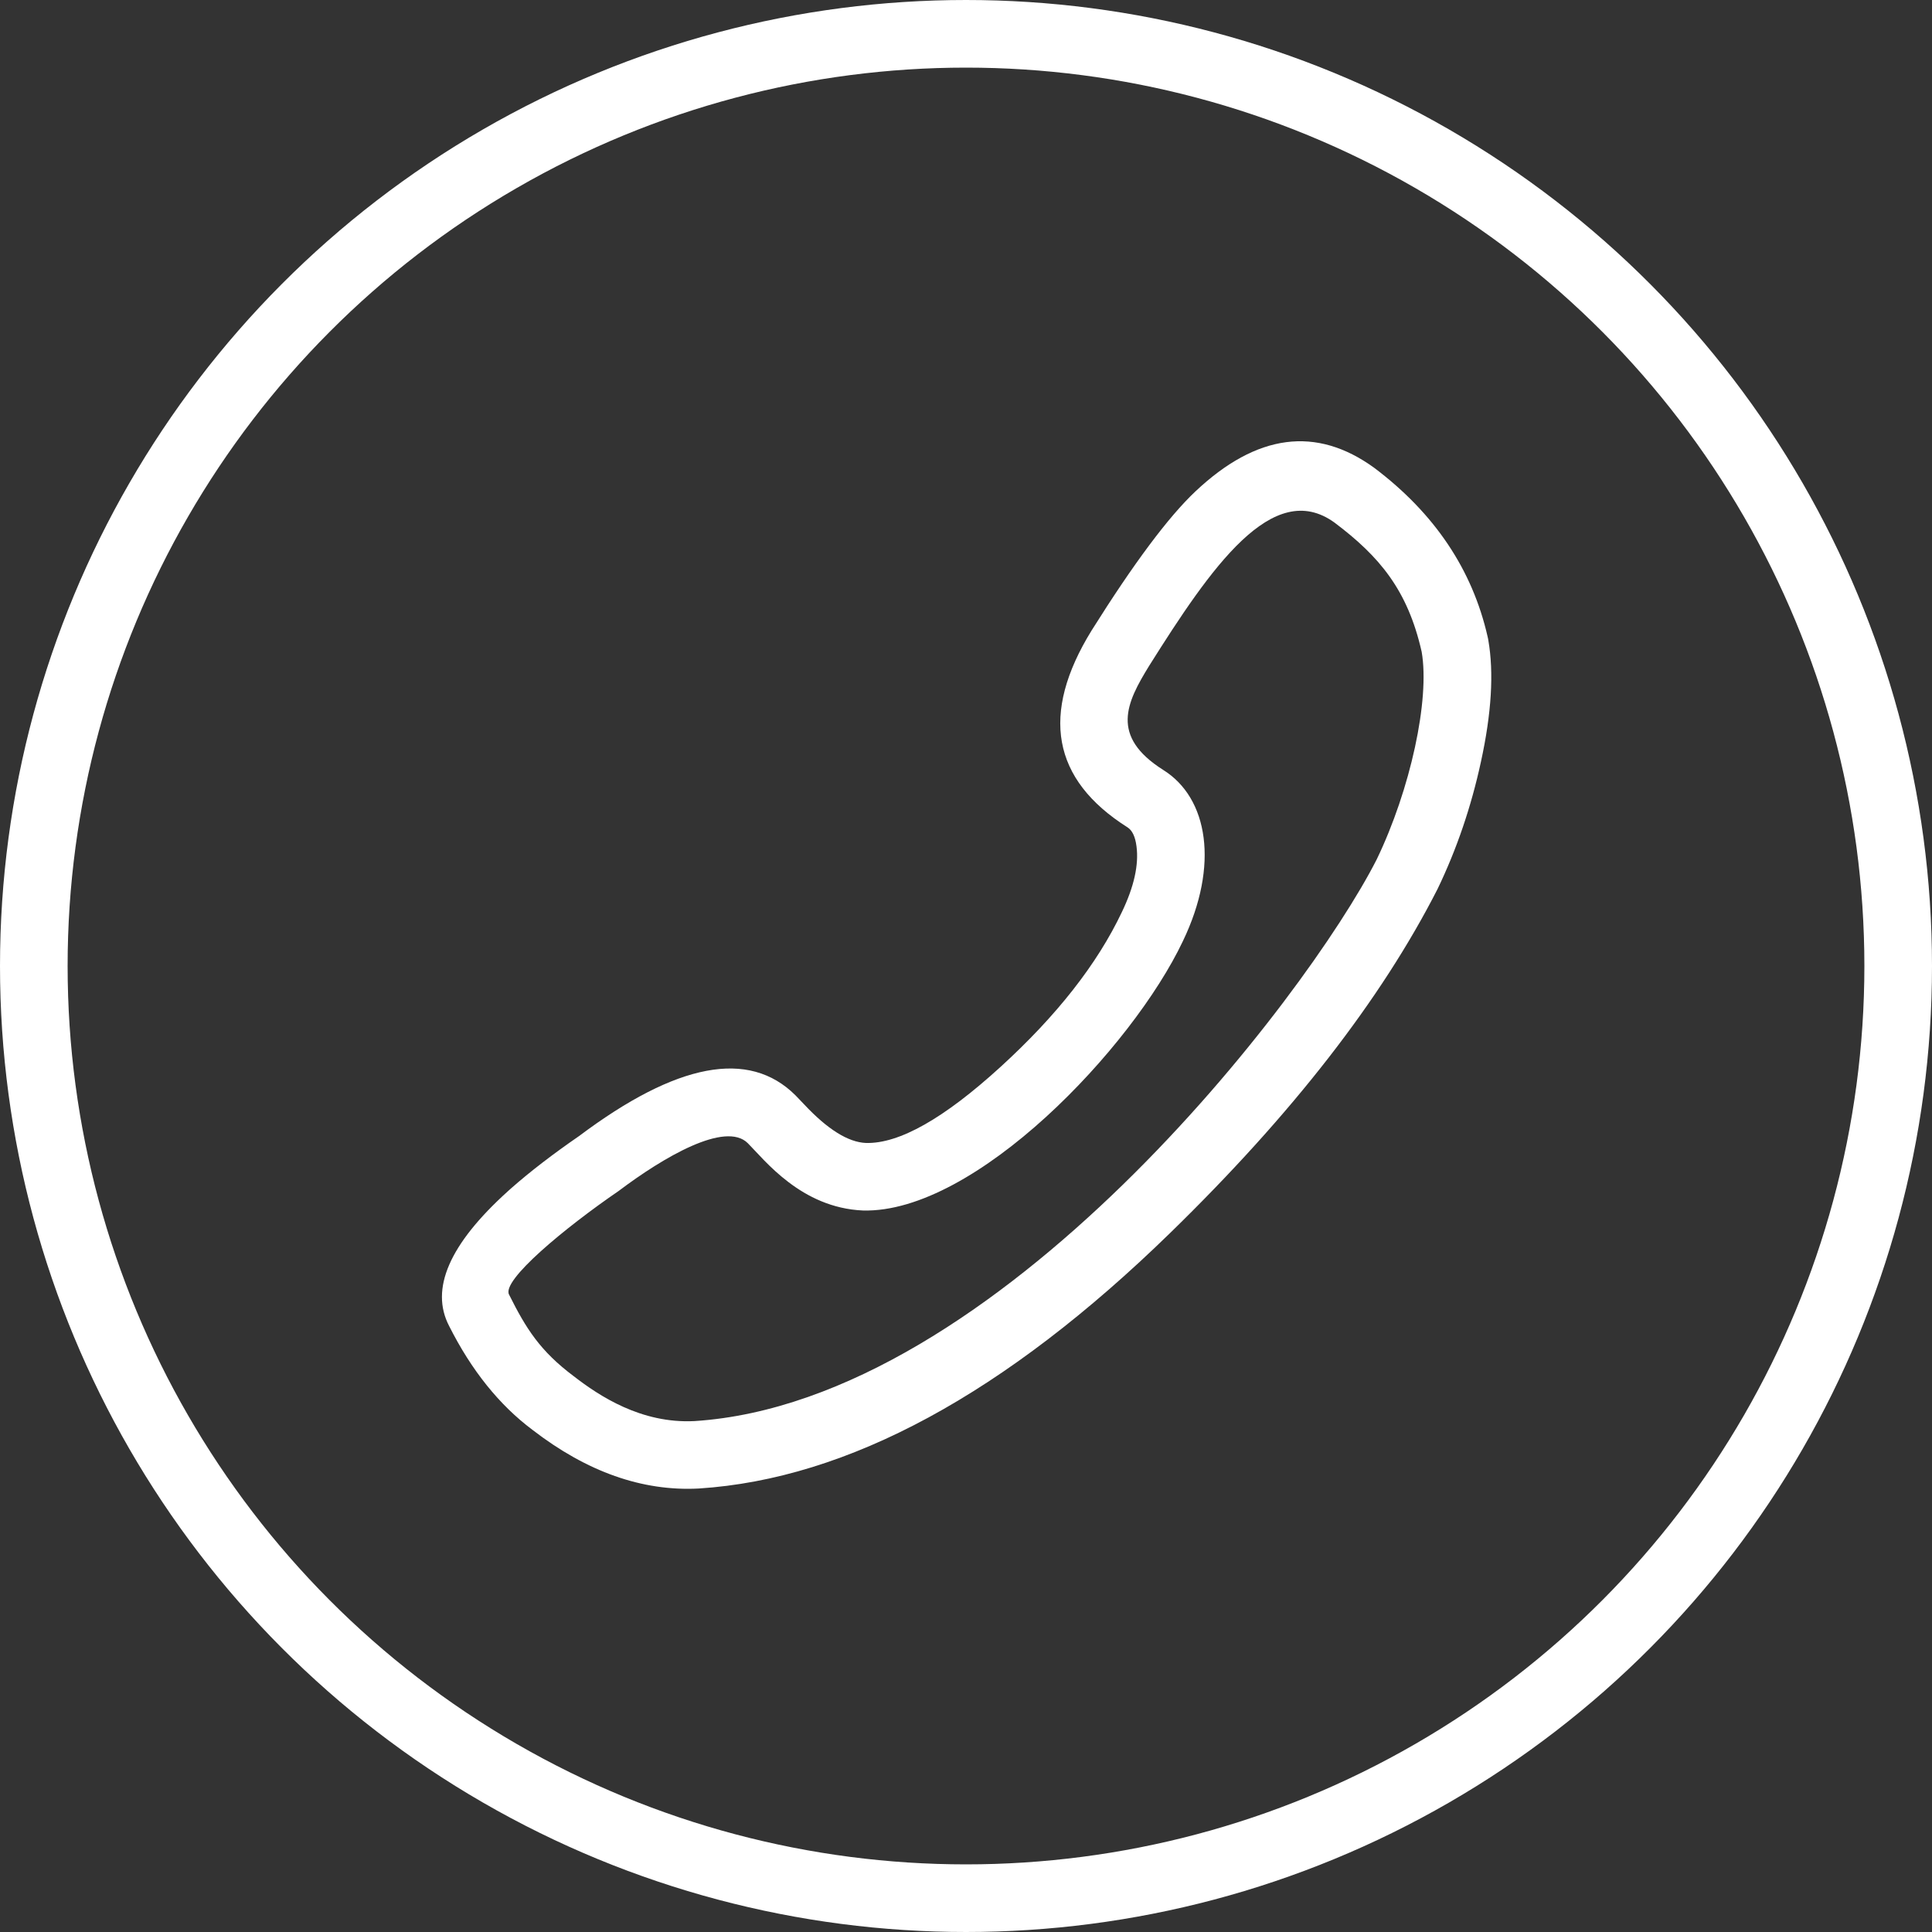
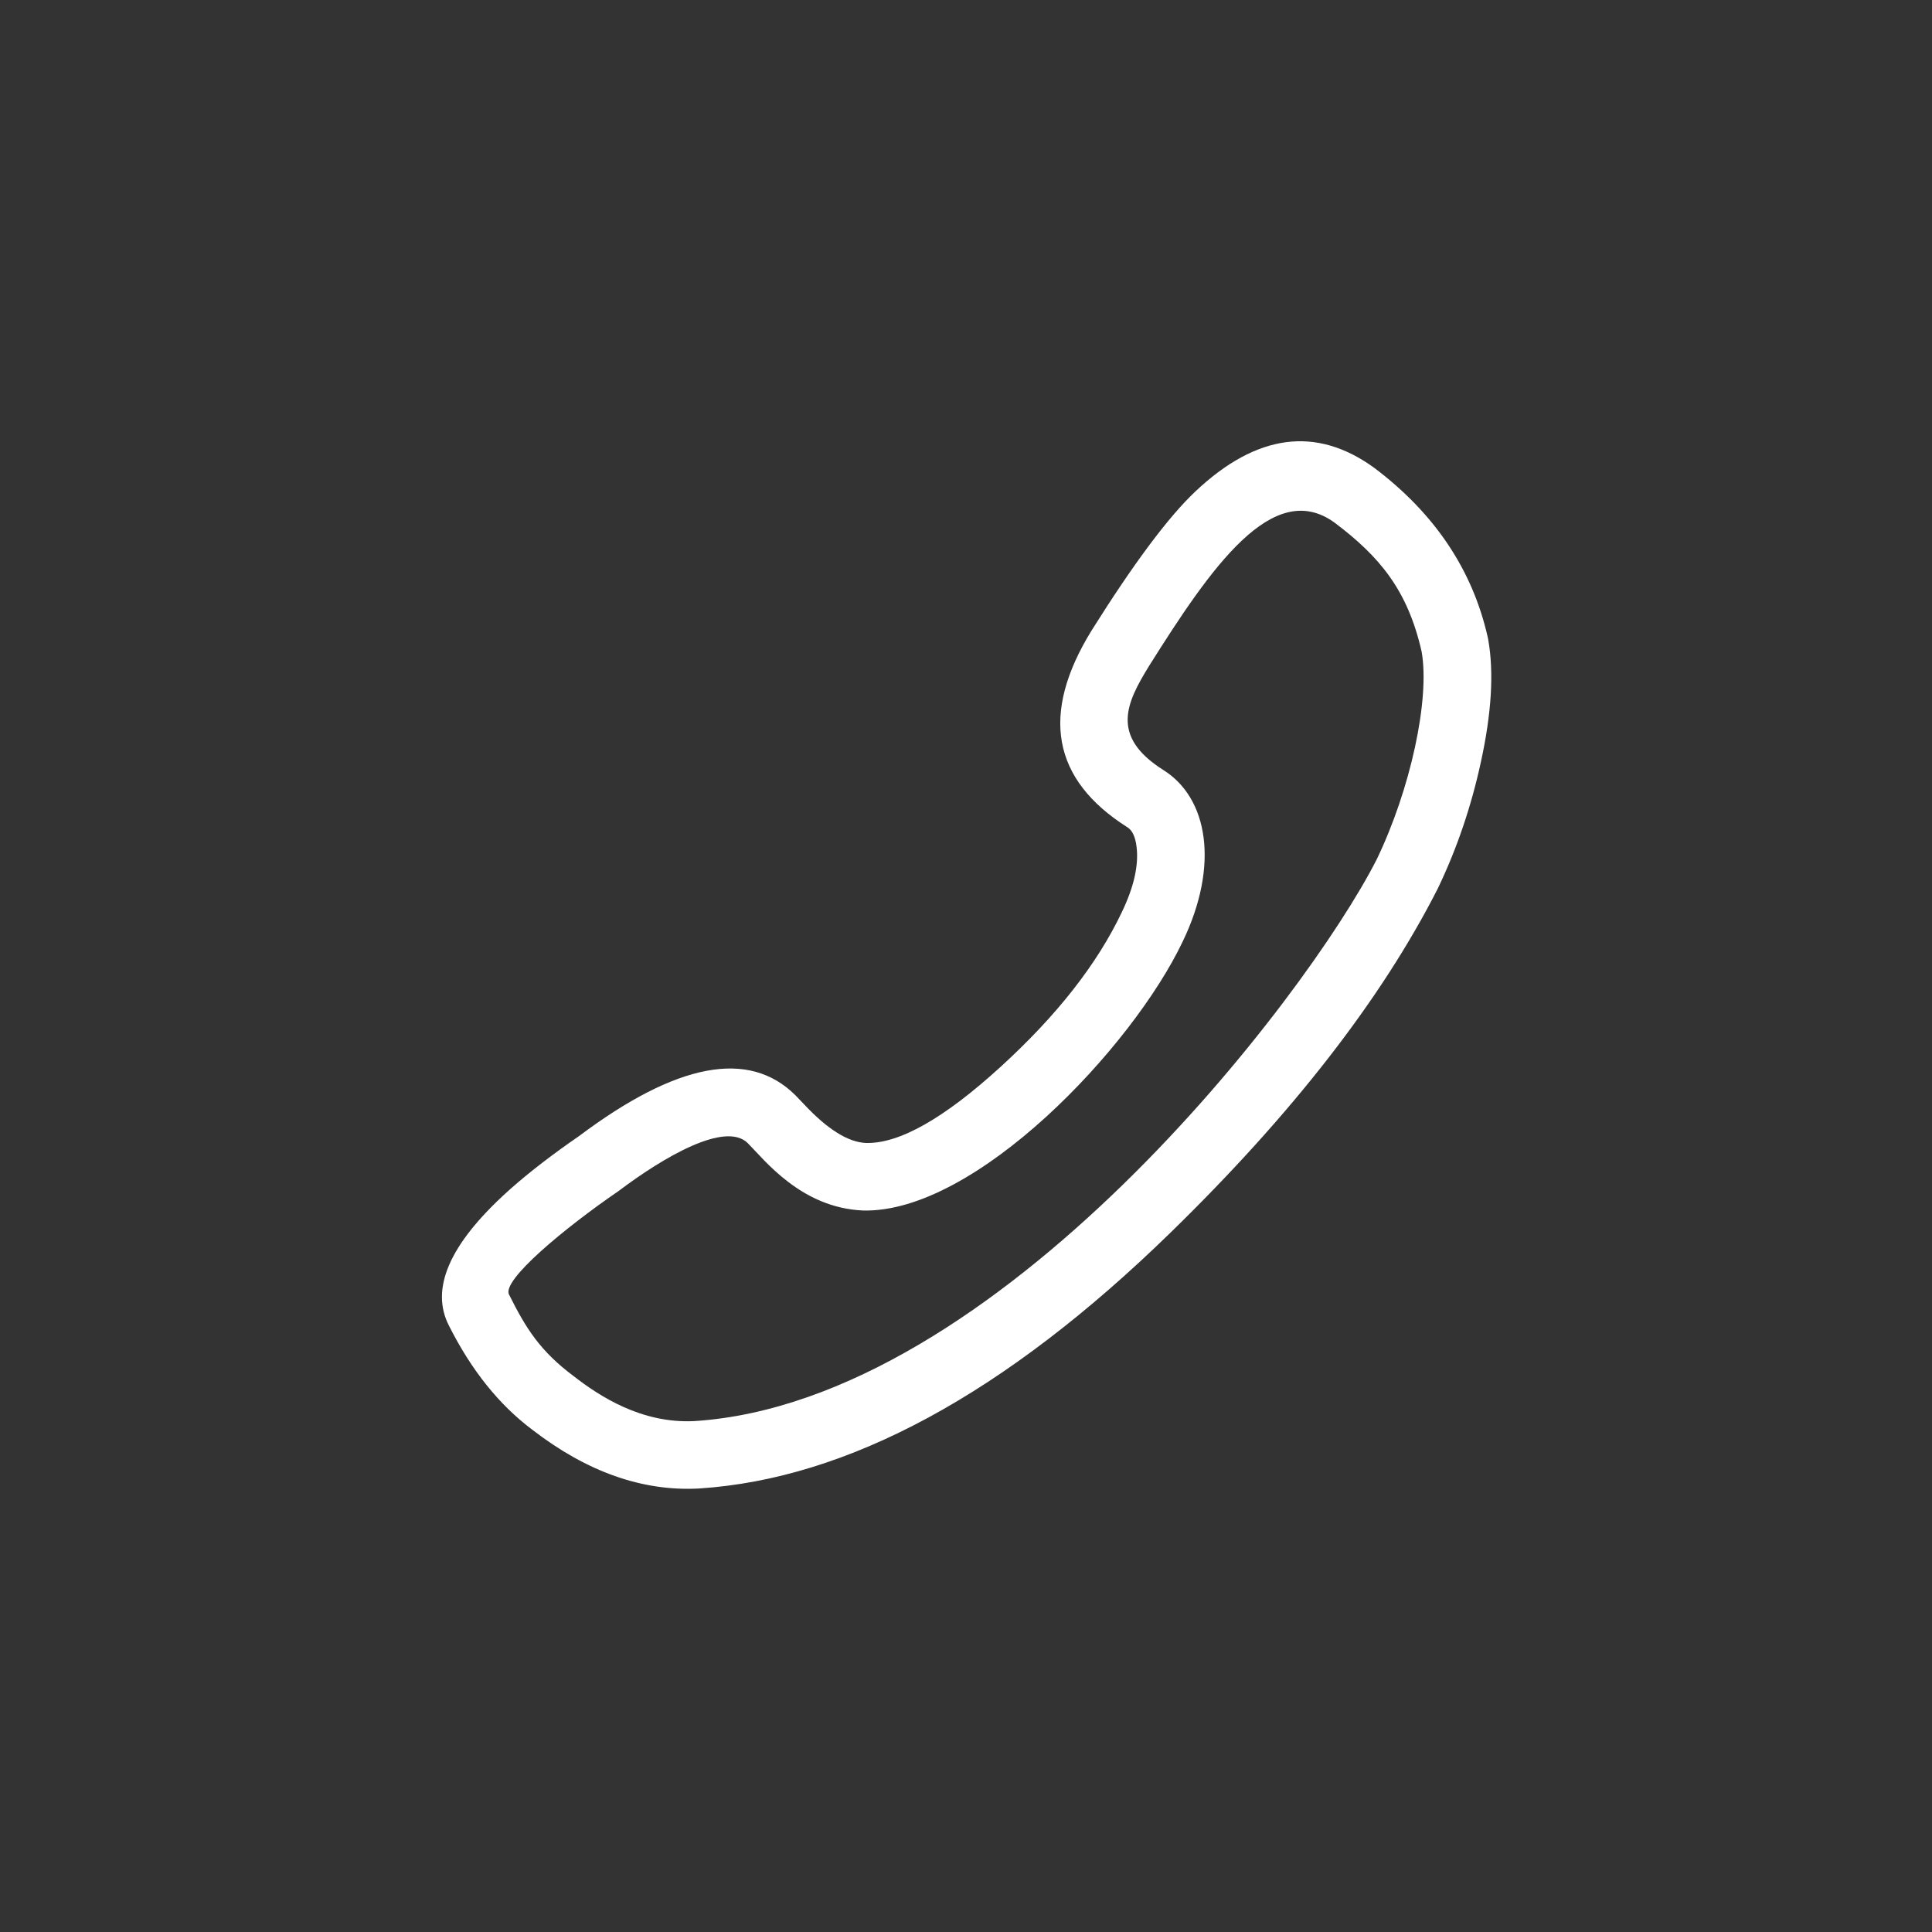
<svg xmlns="http://www.w3.org/2000/svg" fill="none" version="1.1" width="20" height="20" viewBox="0 0 20 20">
  <rect x="0" y="0" width="20" height="20" fill="#333333" stroke="none" />
  <g>
    <g>
-       <ellipse cx="10" cy="10" rx="9.65" ry="9.65" fill-opacity="0" stroke-opacity="1" stroke="#FFFFFF" fill="none" stroke-width="0.7" />
-     </g>
+       </g>
    <g>
      <path d="M14.882,9.202Q14.008,10.918,12.113,12.764Q9.552,15.26,7.234,15.409Q6.358,15.455,5.511,14.801Q4.996,14.415,4.65,13.728L4.65,13.728Q4.349,13.153,5.255,12.334Q5.275,12.317,5.294,12.299Q5.586,12.042,5.995,11.76Q7.512,10.622,8.233,11.337Q8.265,11.369,8.324,11.432Q8.687,11.82,8.964,11.832Q9.479,11.846,10.357,11.045Q11.231,10.248,11.613,9.443Q11.803,9.048,11.765,8.761Q11.746,8.611,11.671,8.564Q10.501,7.823,11.3,6.527Q11.956,5.482,12.375,5.087Q13.326,4.19,14.226,4.843Q15.163,5.549,15.4,6.592L15.404,6.61L15.407,6.627Q15.495,7.133,15.331,7.884Q15.18,8.583,14.882,9.202ZM5.94,14.247C5.59,13.985,5.445,13.752,5.271,13.404C5.183,13.259,5.852,12.707,6.404,12.329C6.868,11.979,7.508,11.603,7.741,11.834C7.915,12.008,8.293,12.503,8.933,12.531C10.094,12.562,11.722,10.847,12.245,9.743C12.623,8.957,12.507,8.26,12.041,7.97C11.489,7.62,11.662,7.273,11.895,6.894C12.535,5.876,13.175,4.946,13.815,5.41C14.28,5.76,14.572,6.107,14.717,6.747C14.803,7.242,14.601,8.172,14.251,8.898C13.525,10.323,10.327,14.509,7.189,14.711C6.637,14.739,6.201,14.449,5.94,14.247Z" fill-rule="evenodd" fill="#FFFFFF" fill-opacity="1" />
    </g>
  </g>
</svg>